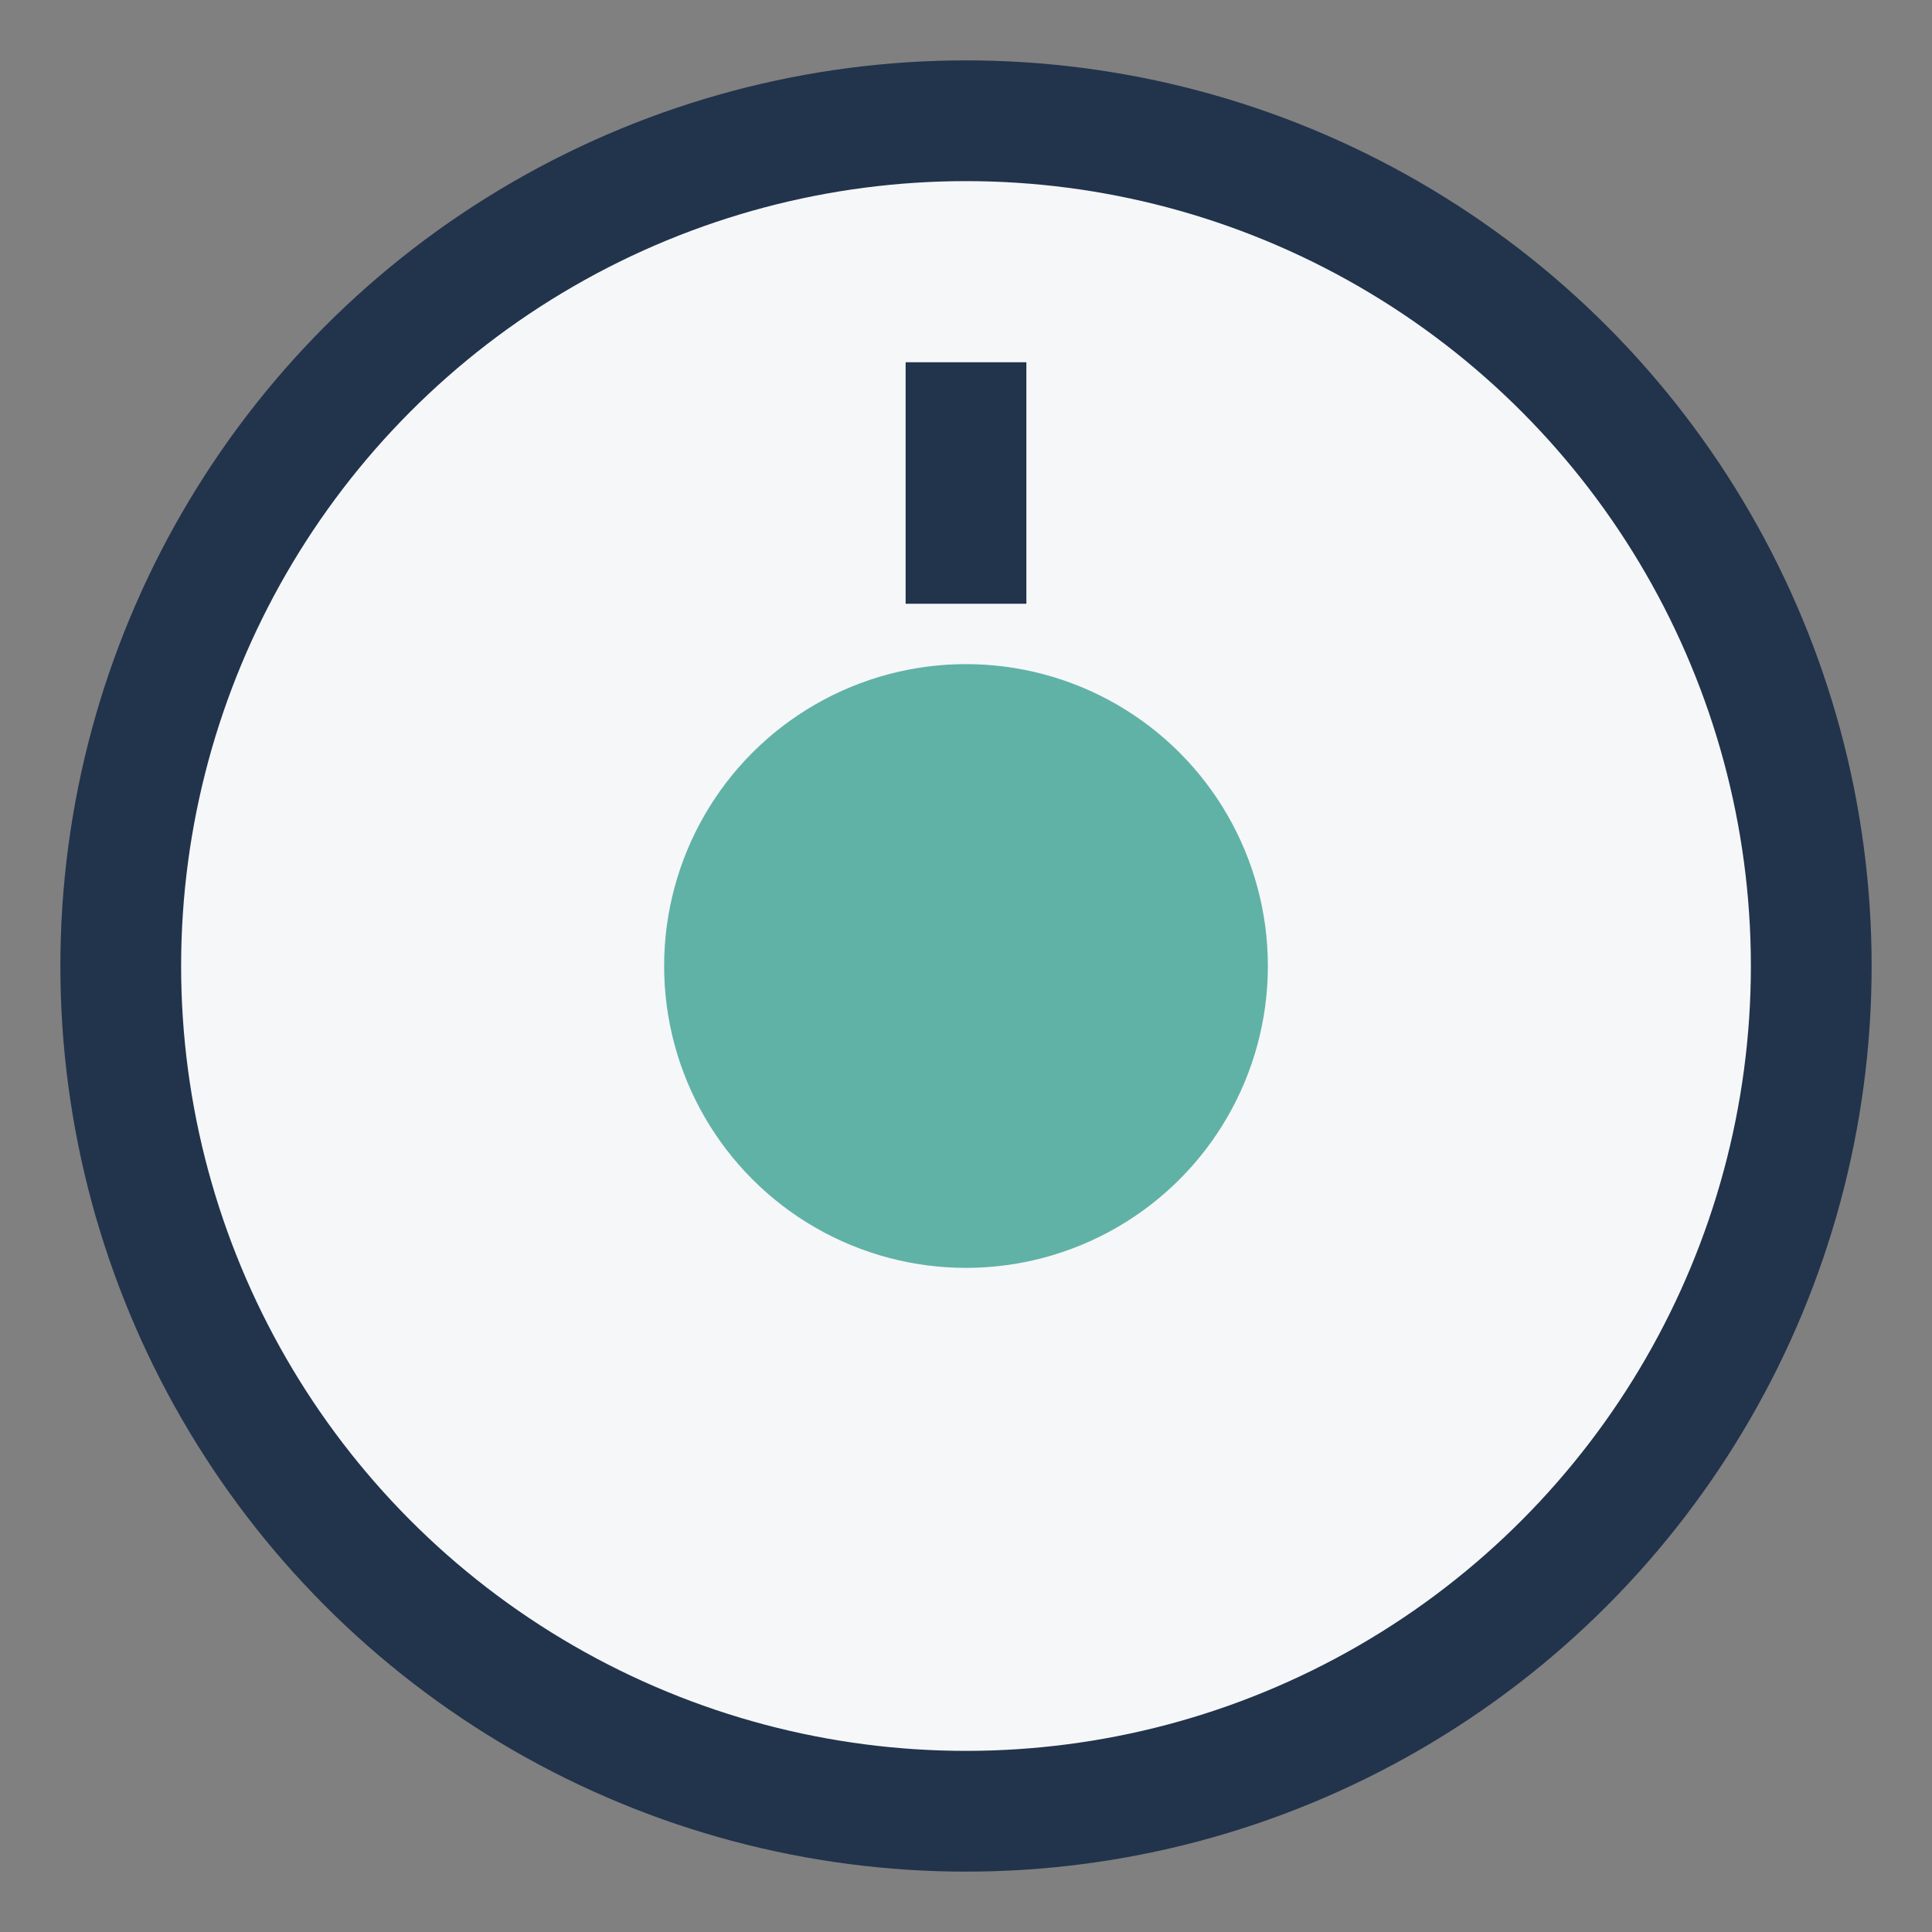
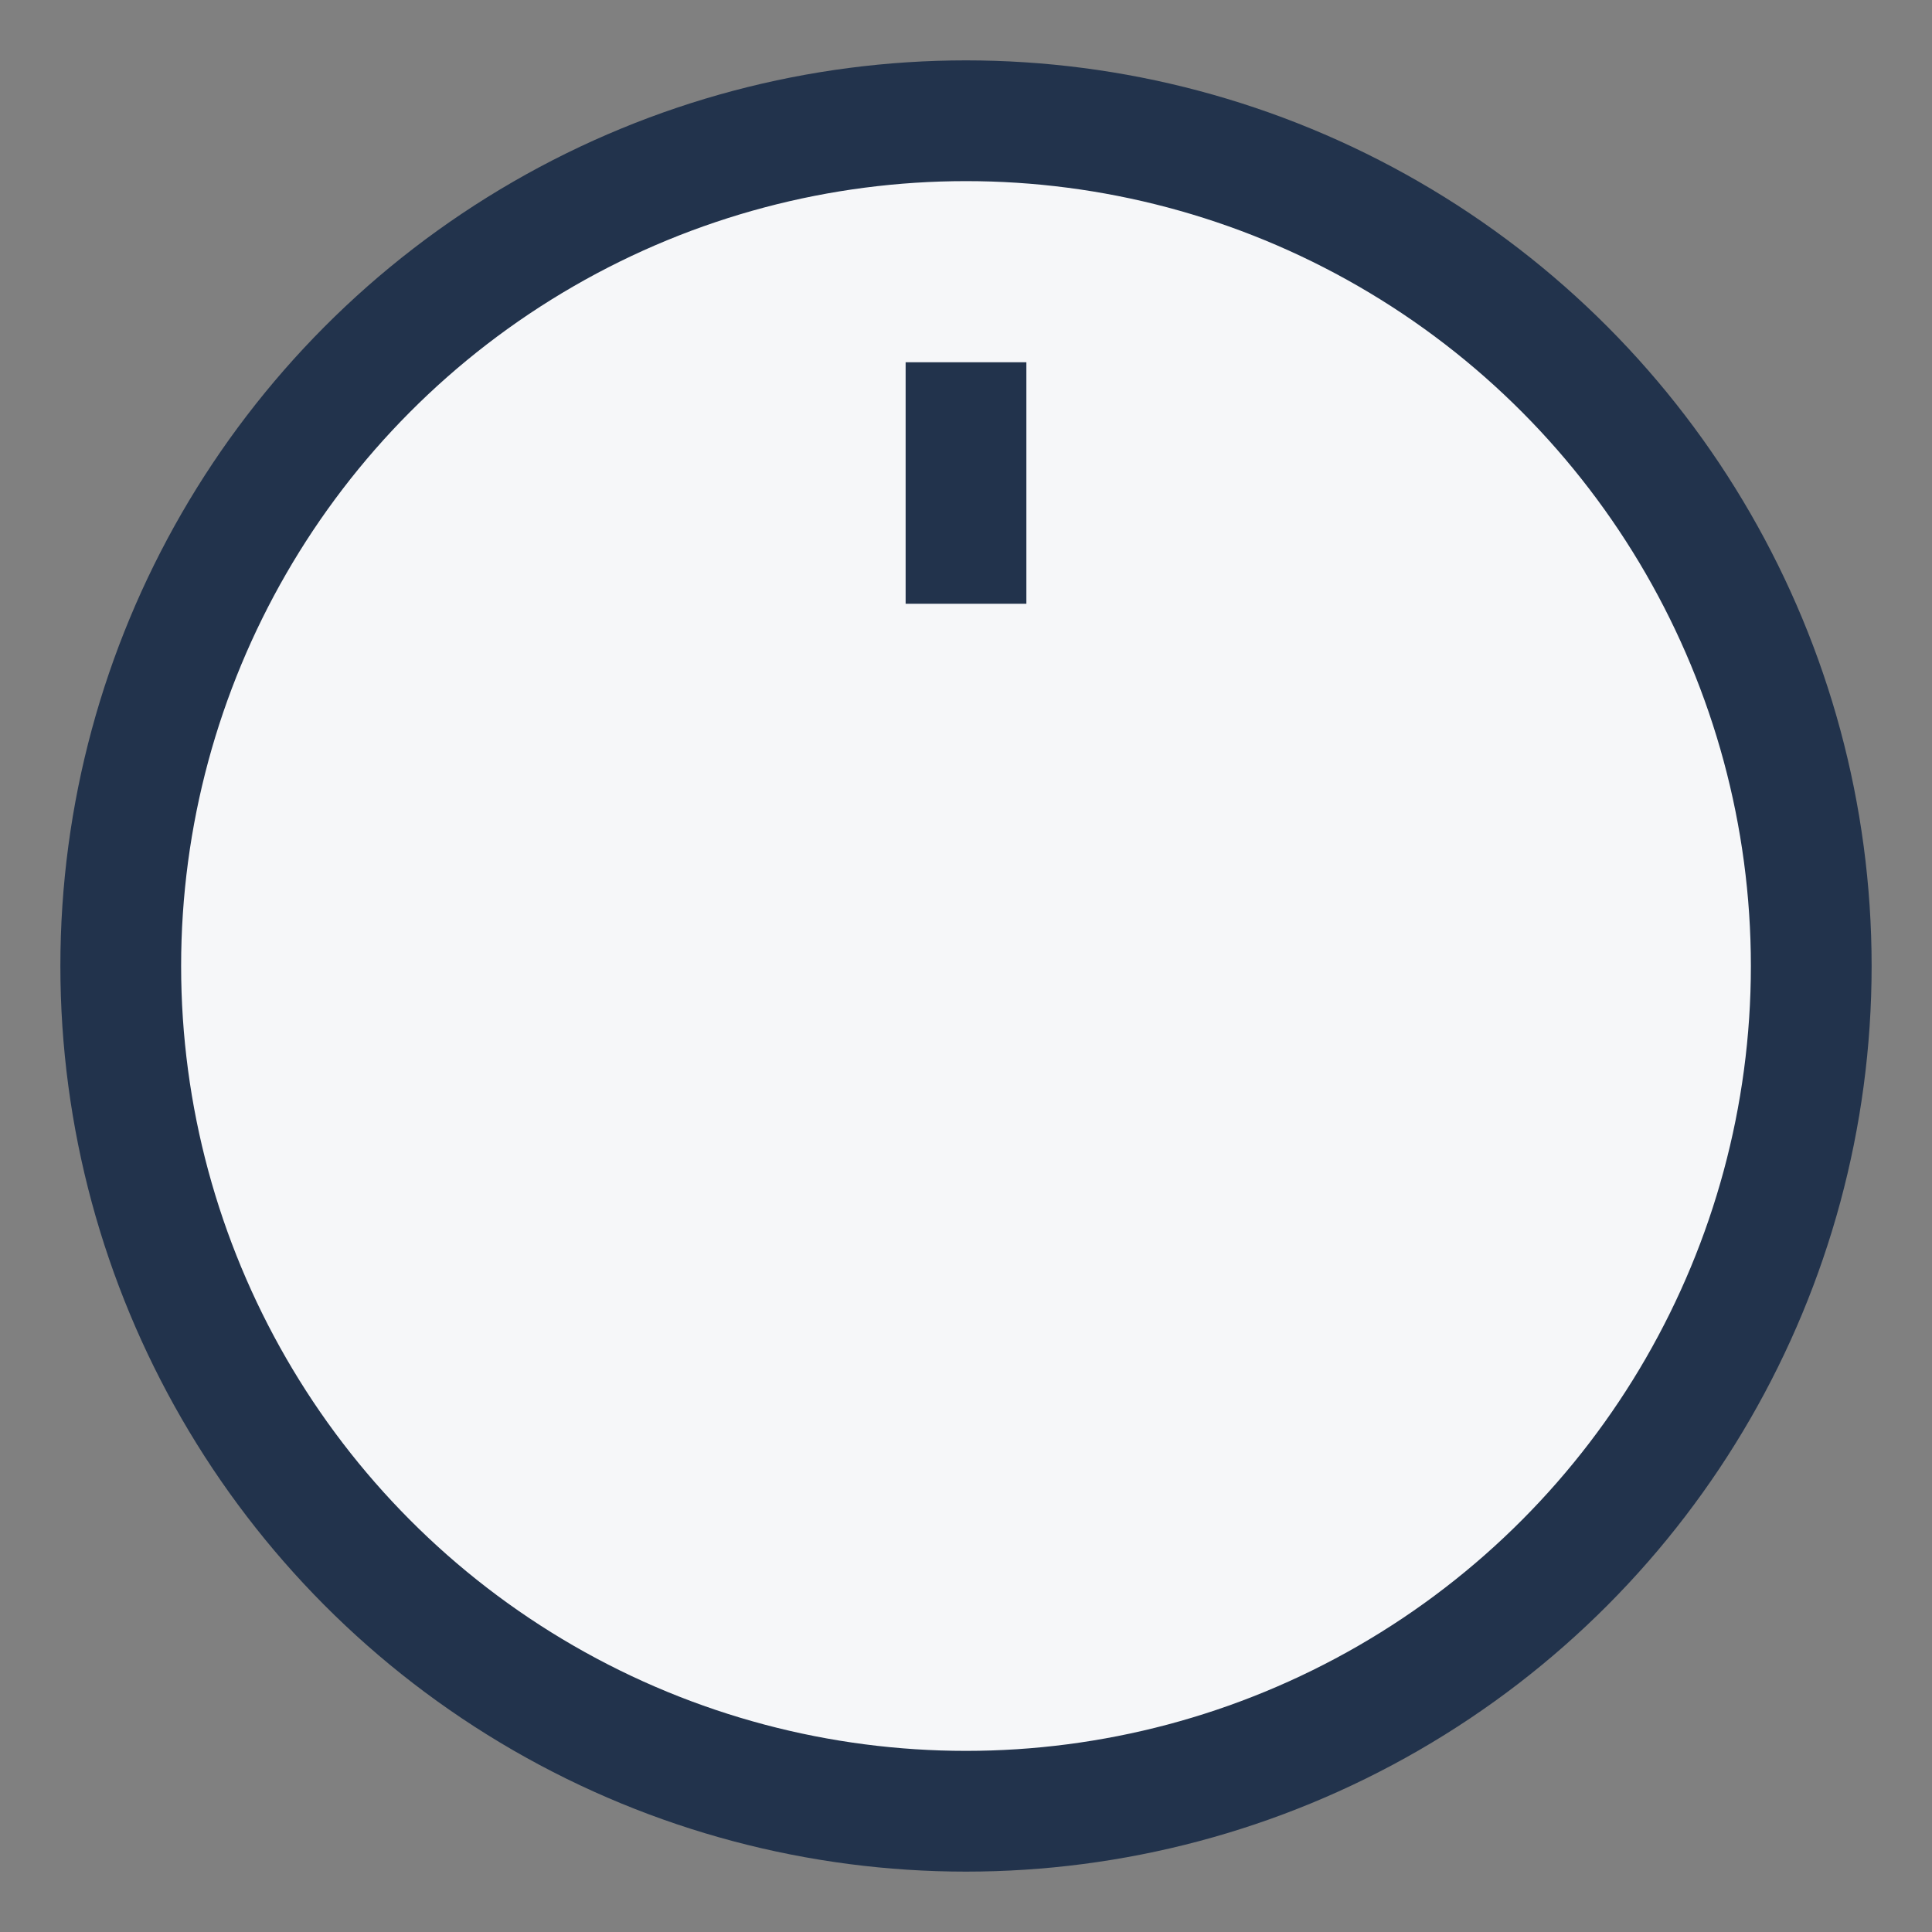
<svg xmlns="http://www.w3.org/2000/svg" width="32" height="32" viewBox="0 0 32 32">
  <rect x="0" y="0" width="32" height="32" fill="#808080" stroke="none" />
  <circle cx="16" cy="16" r="14" fill="#F6F7F9" stroke="#22334C" stroke-width="2" />
-   <circle cx="16" cy="16" r="5" fill="#60B2A7" />
  <path d="M16 10v-4" stroke="#22334C" stroke-width="2" />
</svg>